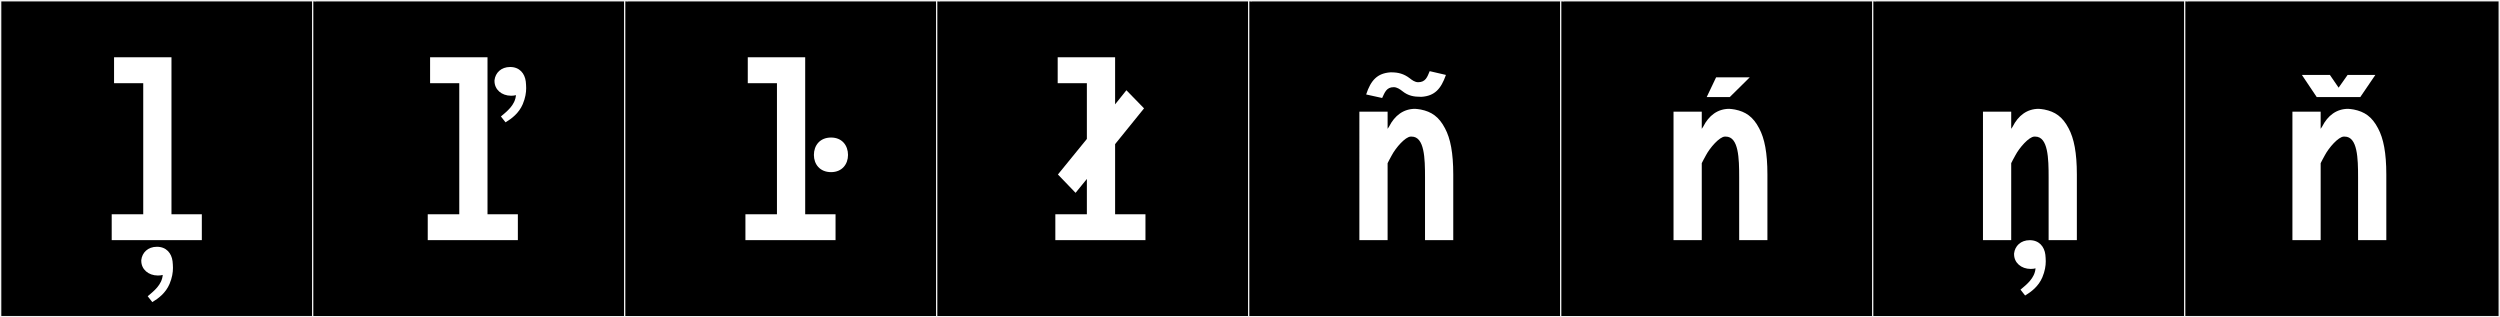
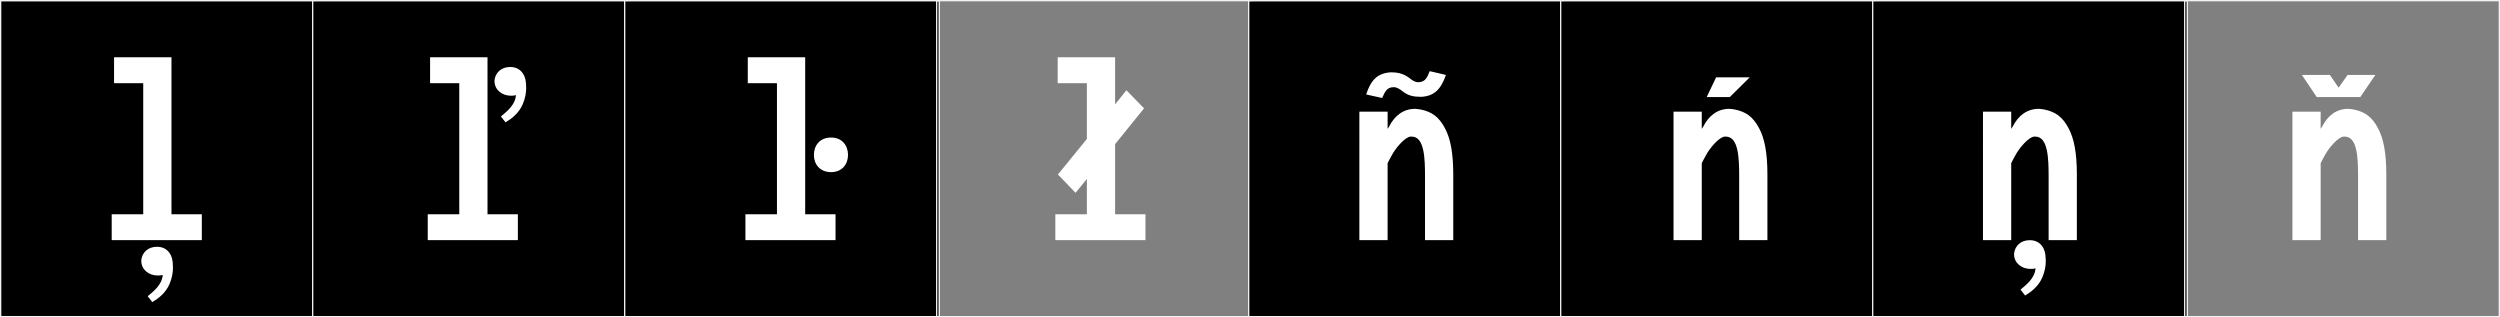
<svg xmlns="http://www.w3.org/2000/svg" version="1.1" id="Layer_1" x="0px" y="0px" width="1891px" height="240px" viewBox="0 0 1891 240" enable-background="new 0 0 1891 240" xml:space="preserve">
  <rect x="0" y="0" width="1891" height="240" fill="#808080" stroke="none" />
  <g>
    <rect y="1" width="238" height="239" />
    <g>
      <path fill="#F2F2F2" d="M238,1v238H1V1H238 M239,0H0v240h239V0L239,0z" />
    </g>
  </g>
  <g>
    <rect x="236" y="1" width="238" height="239" />
    <g>
      <path fill="#F2F2F2" d="M474,1v238H237V1H474 M475,0H236v240h239V0L475,0z" />
    </g>
  </g>
  <g>
    <rect x="472" y="1" width="238" height="239" />
    <g>
      <path fill="#F2F2F2" d="M710,1v238H473V1H710 M711,0H472v240h239V0L711,0z" />
    </g>
  </g>
  <g>
-     <rect x="708" y="1" width="238" height="239" />
    <g>
      <path fill="#F2F2F2" d="M946,1v238H709V1H946 M947,0H708v240h239V0L947,0z" />
    </g>
  </g>
  <g>
    <rect x="944" y="1" width="238" height="239" />
    <g>
      <path fill="#F2F2F2" d="M1182,1v238H945V1H1182 M1183,0H944v240h239V0L1183,0z" />
    </g>
  </g>
  <g>
    <rect x="1180" y="1" width="238" height="239" />
    <g>
      <path fill="#F2F2F2" d="M1418,1v238h-237V1H1418 M1419,0h-239v240h239V0L1419,0z" />
    </g>
  </g>
  <g>
    <rect x="1416" y="1" width="238" height="239" />
    <g>
      <path fill="#F2F2F2" d="M1654,1v238h-237V1H1654 M1655,0h-239v240h239V0L1655,0z" />
    </g>
  </g>
  <g>
-     <rect x="1652" y="1" width="238" height="239" />
    <g>
      <path fill="#F2F2F2" d="M1890,1v238h-237V1H1890 M1891,0h-239v240h239V0L1891,0z" />
    </g>
  </g>
  <g>
    <path fill="#FFFFFF" d="M84.492,181.639V162.06h23.851V62.917H86.271V43.338h43.431V162.06h22.961v19.579H84.492z M115.206,228.516   l-3.487-4.438c4.549-3.846,10.766-8.578,11.372-16.121c-1.061,0.297-2.274,0.444-3.639,0.444c-7.278,0-12.585-4.733-12.585-11.093   v-0.592c0.606-5.619,5.004-10.057,11.827-10.057c7.126,0,11.069,4.881,11.827,10.944c0.152,1.627,0.303,3.254,0.303,5.028   c0,3.402-0.606,7.395-2.578,12.128C125.365,221.564,119.907,225.705,115.206,228.516z" />
    <path fill="#FFFFFF" d="M323.541,181.639V162.06h23.851V62.917h-22.071V43.338h43.431V162.06h22.961v19.579H323.541z    M382.378,92.528l-3.487-4.437c4.549-3.846,10.766-8.578,11.372-16.121c-1.061,0.295-2.274,0.443-3.639,0.443   c-7.278,0-12.585-4.732-12.585-11.093V60.73c0.606-5.621,5.004-10.058,11.827-10.058c7.126,0,11.069,4.88,11.827,10.944   c0.151,1.627,0.303,3.254,0.303,5.029c0,3.4-0.606,7.395-2.578,12.127C392.538,85.576,387.079,89.718,382.378,92.528z" />
    <path fill="#FFFFFF" d="M563.836,181.639V162.06h23.851V62.917h-22.071V43.338h43.431V162.06h22.961v19.579H563.836z    M615.632,117.205c0-7.12,4.449-13.172,12.993-13.172c8.366,0,12.815,6.052,12.815,13.172c0,6.941-4.449,12.993-12.815,12.993   C620.081,130.198,615.632,124.146,615.632,117.205z" />
    <path fill="#FFFFFF" d="M865.359,81.962l-21.894,27.056v53.042h22.961v19.579h-68.171V162.06h23.851V135.36l-8.544,10.501   l-13.35-13.883l21.894-26.877V62.917h-22.071V43.338h43.431v35.598l8.544-10.679L865.359,81.962z" />
    <path fill="#FFFFFF" d="M1050.654,95.846c4.272-8.544,11.036-13.527,19.758-13.527c0.89,0,3.204,0.355,4.271,0.533   c8.01,1.603,13.706,5.34,18.334,14.24c4.094,7.653,6.229,18.512,6.229,34.887v49.66h-21.359v-47.524   c0-14.239-0.356-30.793-10.146-30.793h-0.712c-4.094,0.179-11.214,8.366-14.24,14.062c-0.89,1.424-3.203,6.052-3.203,6.052v58.204   h-21.359V84.454h21.359v12.993L1050.654,95.846z M1072.695,62.186c5.695,0,6.941-4.094,8.722-8.365l12.281,2.848   c-3.738,10.68-8.544,15.842-18.333,16.554h-0.713c-5.161,0-9.434-0.712-13.883-4.271c-1.78-1.425-4.094-3.026-6.586-3.026   c-5.518,0-6.764,4.094-8.722,8.188l-12.104-2.67c3.56-10.857,8.544-16.02,18.333-16.73h0.712c5.162,0,9.434,1.067,13.884,4.449   C1068.067,60.584,1070.203,62.186,1072.695,62.186z" />
    <path fill="#FFFFFF" d="M1288.281,95.846c4.272-8.544,11.036-13.527,19.758-13.527c0.89,0,3.204,0.355,4.271,0.533   c8.01,1.603,13.706,5.34,18.334,14.24c4.094,7.653,6.229,18.512,6.229,34.887v49.66h-21.359v-47.524   c0-14.239-0.356-30.793-10.146-30.793h-0.712c-4.094,0.179-11.214,8.366-14.24,14.062c-0.89,1.424-3.203,6.052-3.203,6.052v58.204   h-21.359V84.454h21.359v12.993L1288.281,95.846z M1290.945,73.435l7.119-14.951h25.453l-15.129,14.951H1290.945z" />
    <path fill="#FFFFFF" d="M1522.348,95.846c4.272-8.544,11.036-13.527,19.758-13.527c0.89,0,3.204,0.355,4.271,0.533   c8.01,1.603,13.706,5.34,18.334,14.24c4.094,7.653,6.229,18.512,6.229,34.887v49.66h-21.359v-47.524   c0-14.239-0.356-30.793-10.146-30.793h-0.712c-4.094,0.179-11.214,8.366-14.24,14.062c-0.89,1.424-3.203,6.052-3.203,6.052v58.204   h-21.359V84.454h21.359v12.993L1522.348,95.846z M1531.792,223.531l-3.487-4.437c4.549-3.846,10.766-8.578,11.372-16.121   c-1.062,0.296-2.274,0.444-3.639,0.444c-7.278,0-12.586-4.733-12.586-11.094v-0.591c0.606-5.62,5.004-10.058,11.827-10.058   c7.127,0,11.069,4.881,11.828,10.945c0.151,1.627,0.303,3.254,0.303,5.028c0,3.401-0.606,7.395-2.578,12.128   C1541.951,216.58,1536.493,220.721,1531.792,223.531z" />
    <path fill="#FFFFFF" d="M1756.413,95.846c4.272-8.544,11.036-13.527,19.758-13.527c0.89,0,3.204,0.355,4.271,0.533   c8.01,1.603,13.706,5.34,18.333,14.24c4.095,7.653,6.23,18.512,6.23,34.887v49.66h-21.359v-47.524   c0-14.239-0.356-30.793-10.146-30.793h-0.712c-4.094,0.179-11.214,8.366-14.24,14.062c-0.89,1.424-3.203,6.052-3.203,6.052v58.204   h-21.359V84.454h21.359v12.993L1756.413,95.846z M1775.701,56.703h21.003l-11.392,16.731h-32.929l-11.214-16.731h21.182   l6.586,9.611L1775.701,56.703z" />
  </g>
</svg>